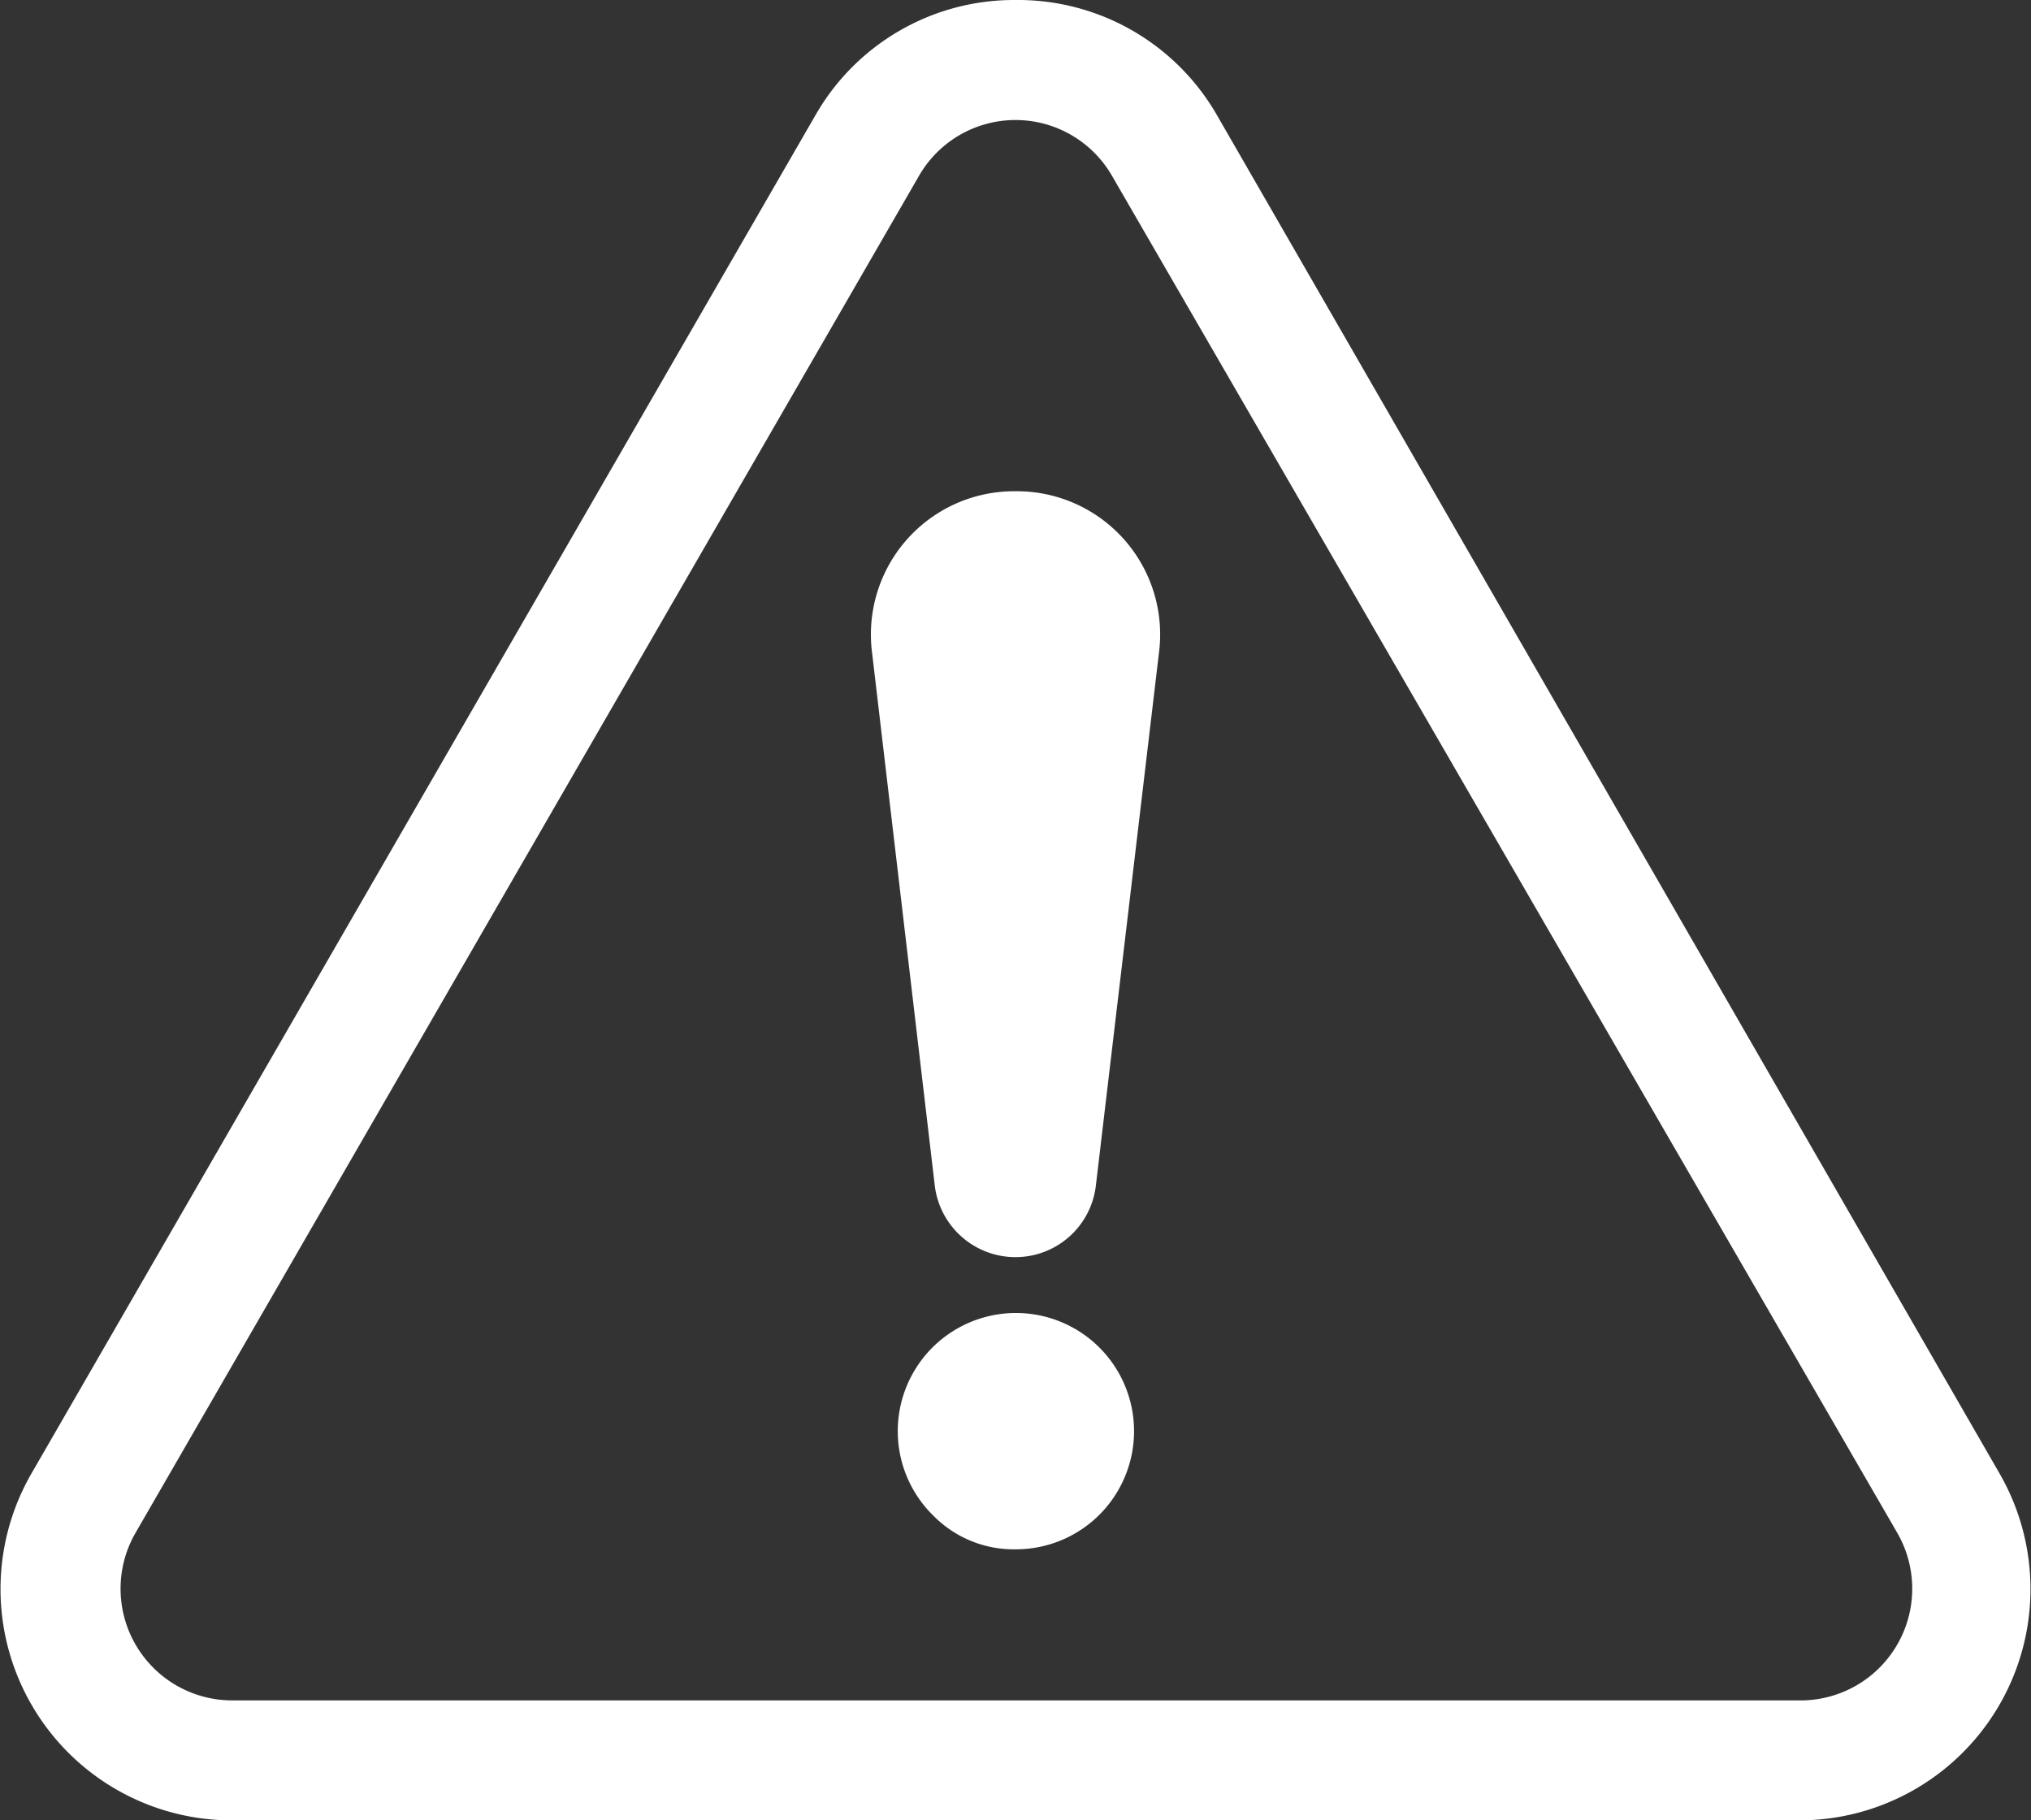
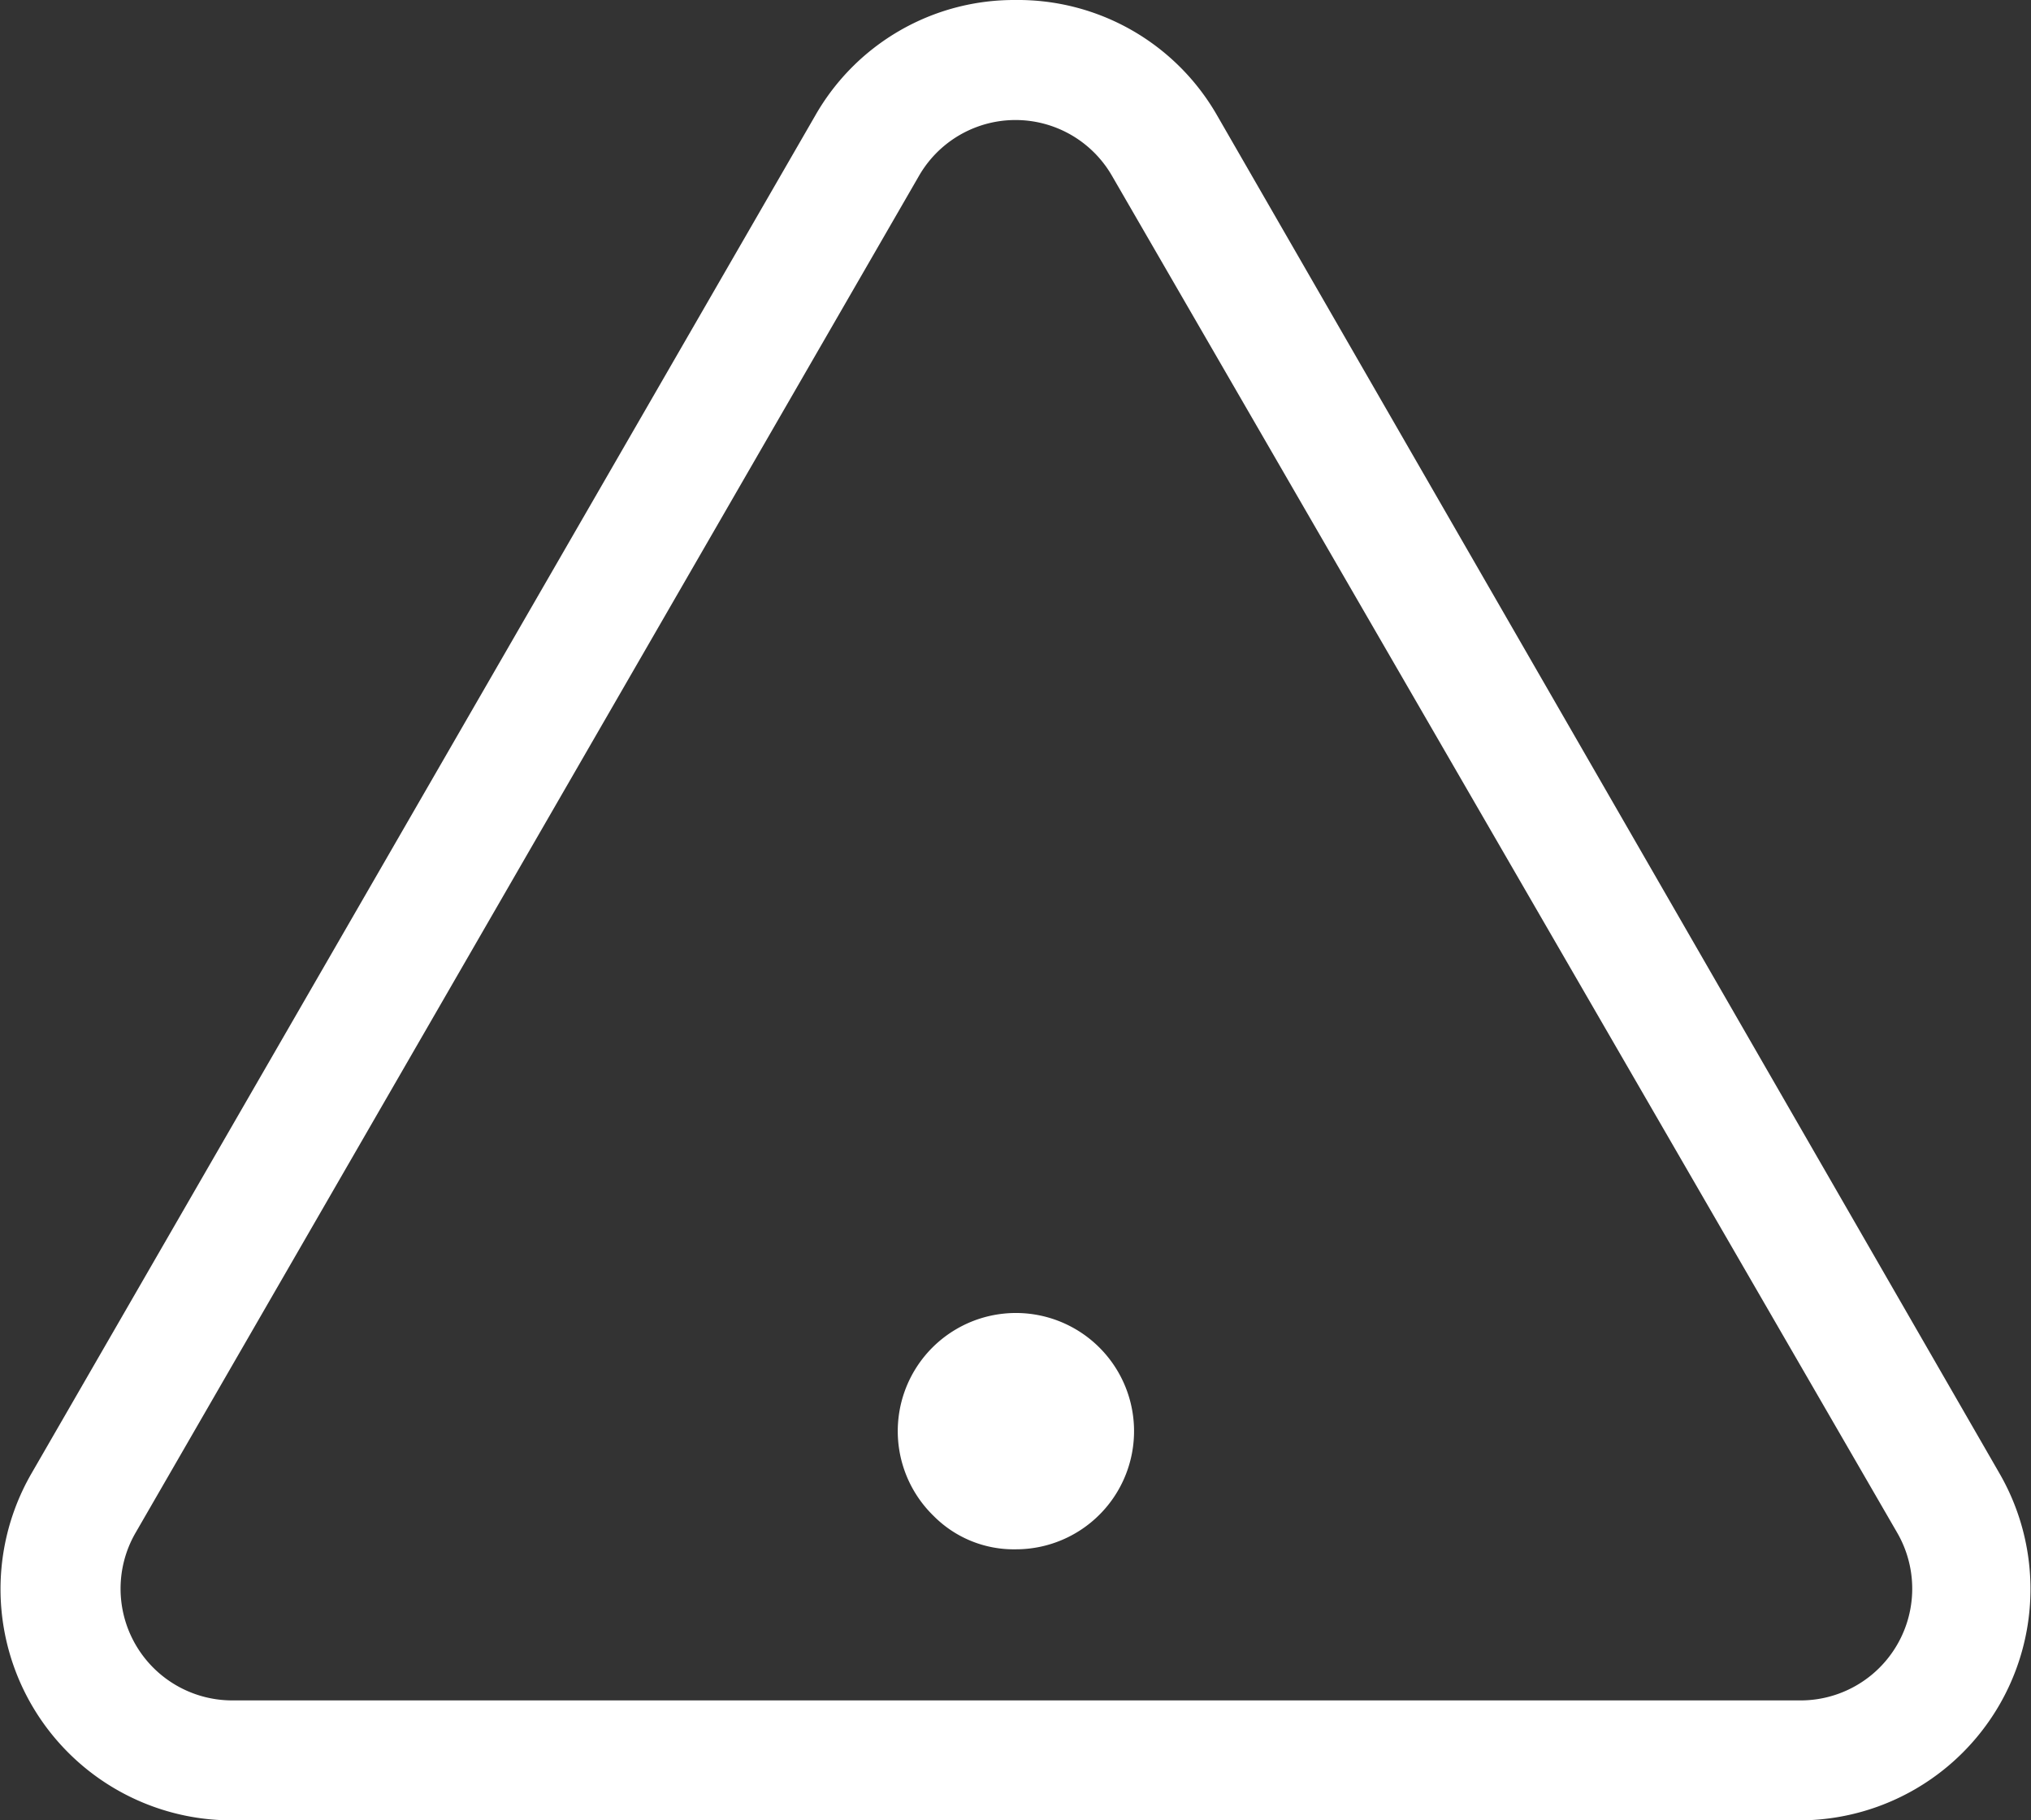
<svg xmlns="http://www.w3.org/2000/svg" viewBox="0 0 56.73 50.84">
  <rect x="0" y="0" width="56.73" height="50.84" fill="#333333" stroke="none" />
  <defs>
    <style>.cls-1{fill:#fff;}</style>
  </defs>
  <g id="Ebene_2" data-name="Ebene 2">
    <g id="Layer_1" data-name="Layer 1">
      <path class="cls-1" d="M50.25,50.84H6.47A6.46,6.46,0,0,1,.88,41.15L22.77,3.23A6.39,6.39,0,0,1,28.36,0h0A6.41,6.41,0,0,1,34,3.23L55.85,41.15a6.46,6.46,0,0,1-5.6,9.69ZM25.67,4.91,3.78,42.82a3.12,3.12,0,0,0,2.69,4.67H50.25A3.12,3.12,0,0,0,53,42.82L31.06,4.91a3.11,3.11,0,0,0-5.39,0Z" />
-       <path class="cls-1" d="M28.37,13.72h0a4,4,0,0,1,4,4.53L30.61,33.11a2.26,2.26,0,0,1-2.25,2h0a2.27,2.27,0,0,1-2.25-2L24.36,18.24A4,4,0,0,1,28.37,13.72Z" />
      <path class="cls-1" d="M26.08,42.34a3.3,3.3,0,1,1,2.29.93A3.15,3.15,0,0,1,26.08,42.34Z" />
    </g>
  </g>
</svg>